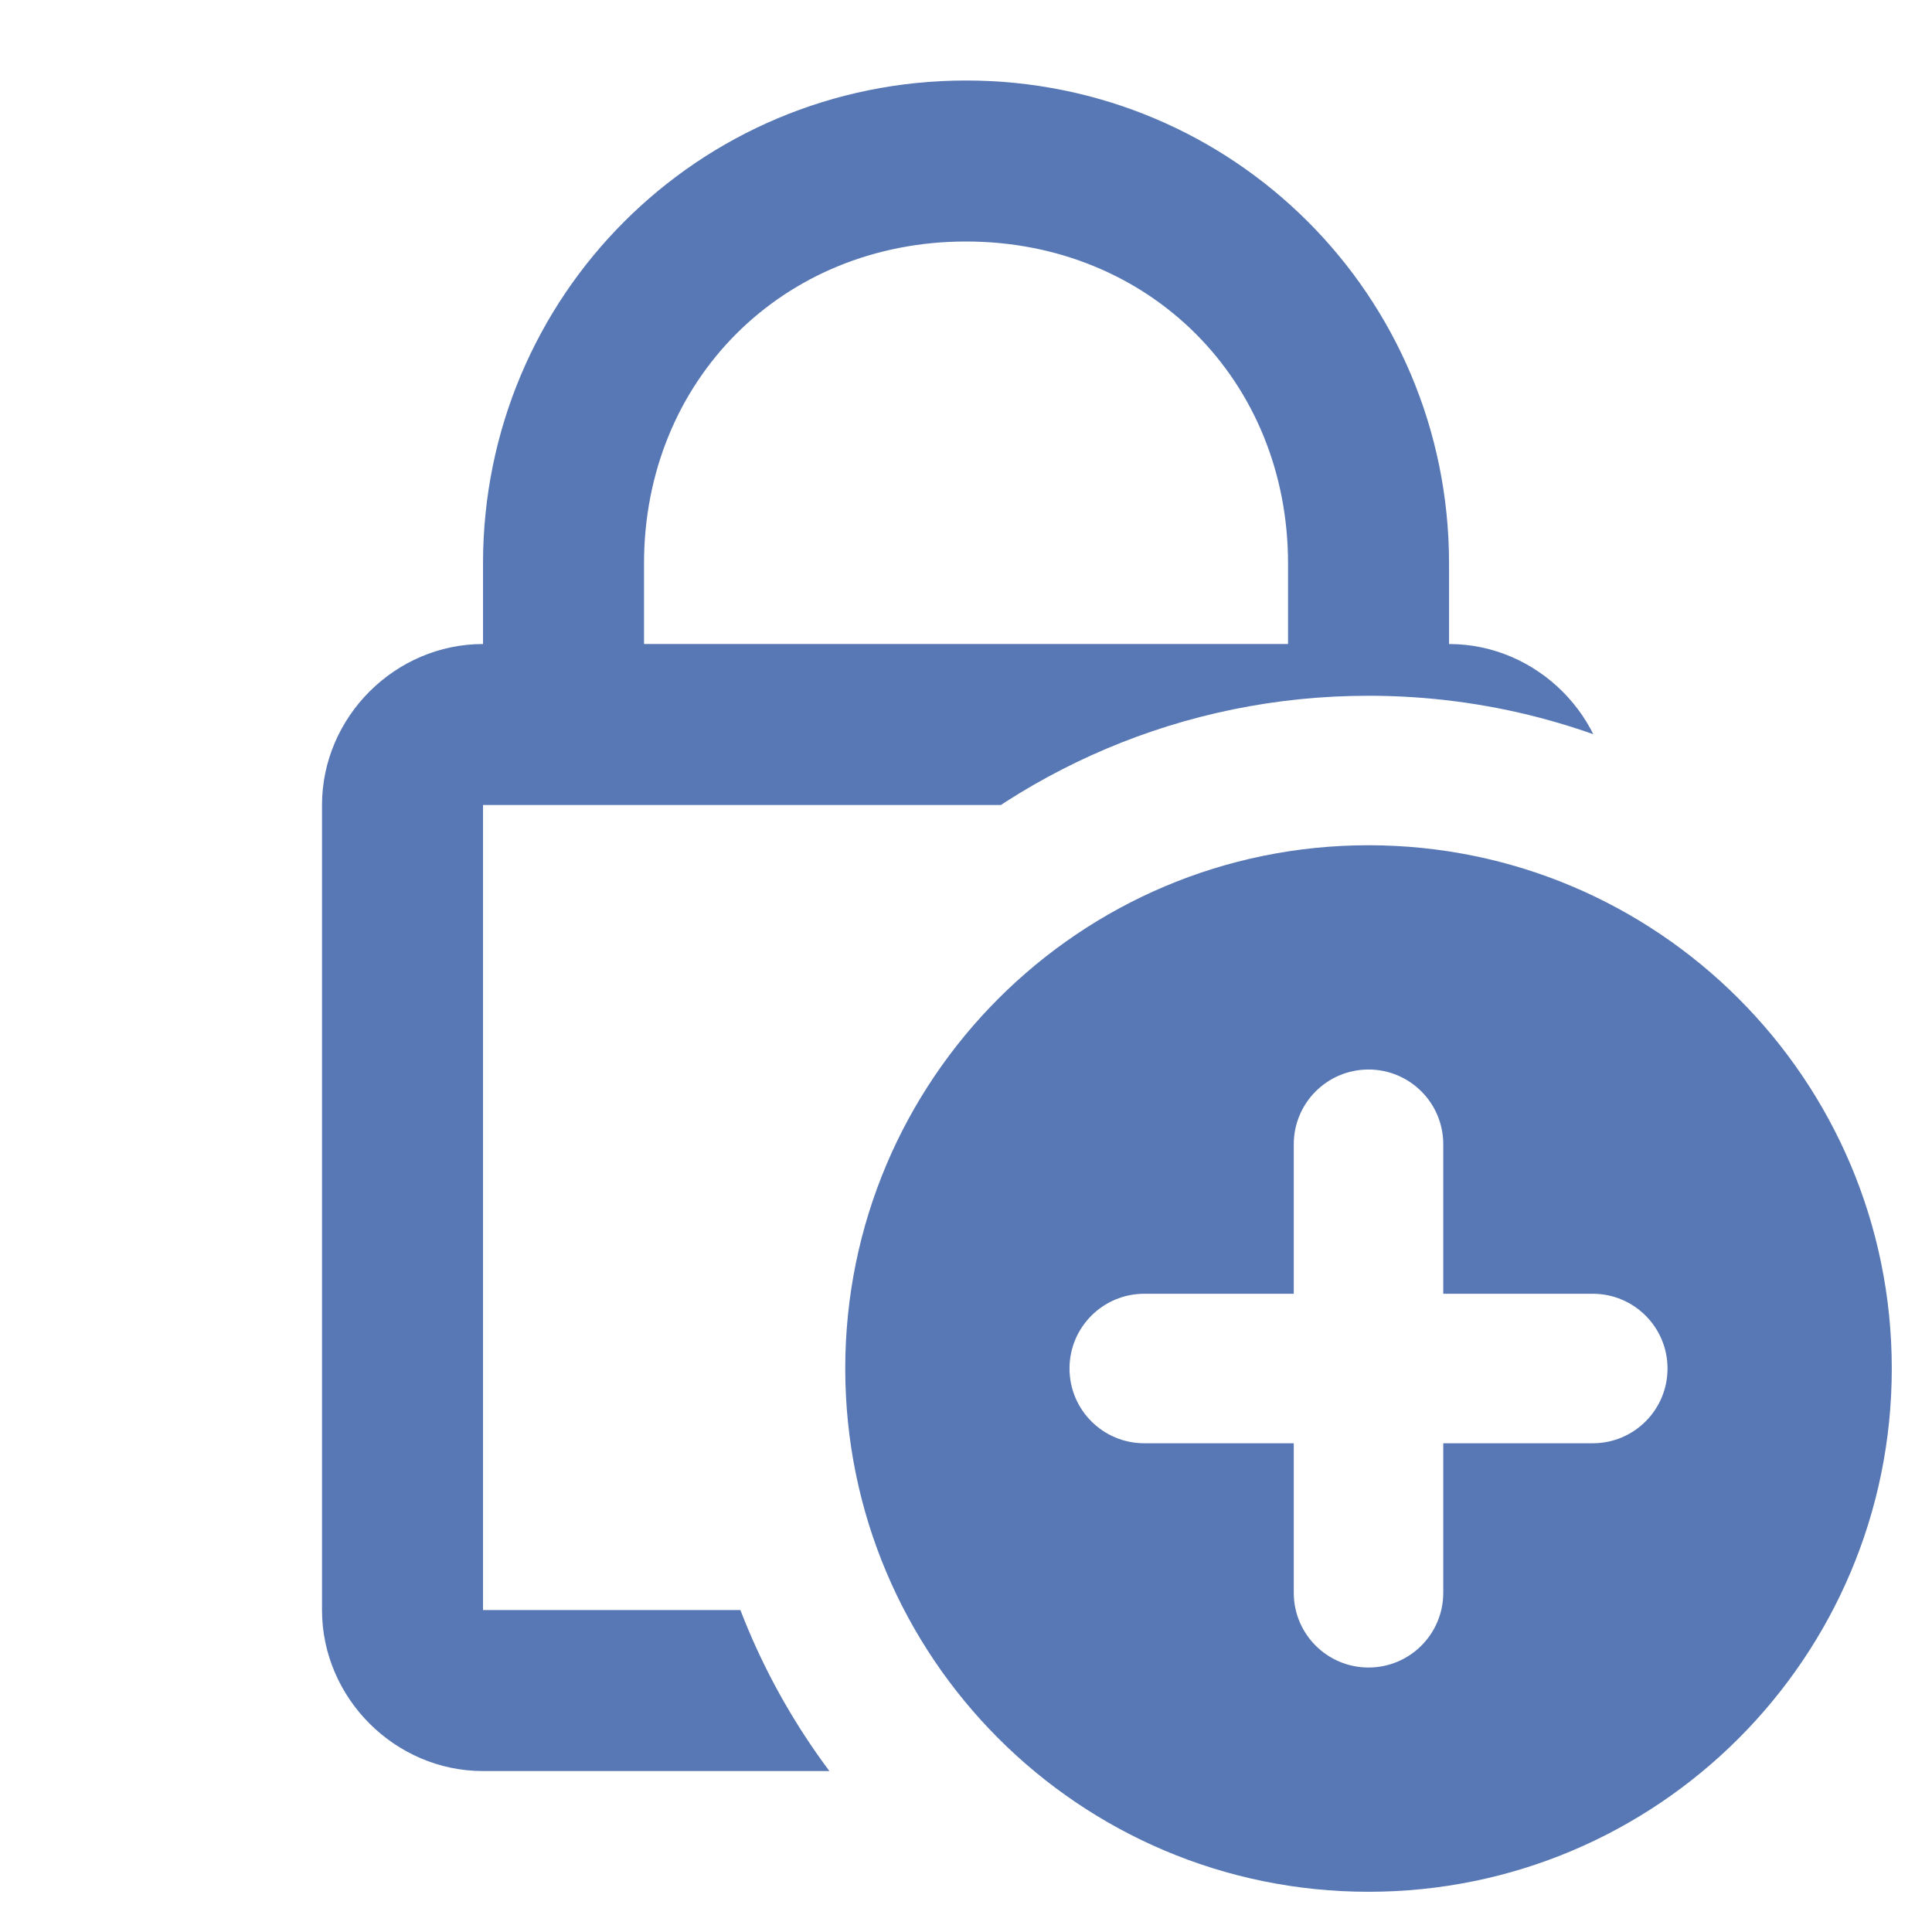
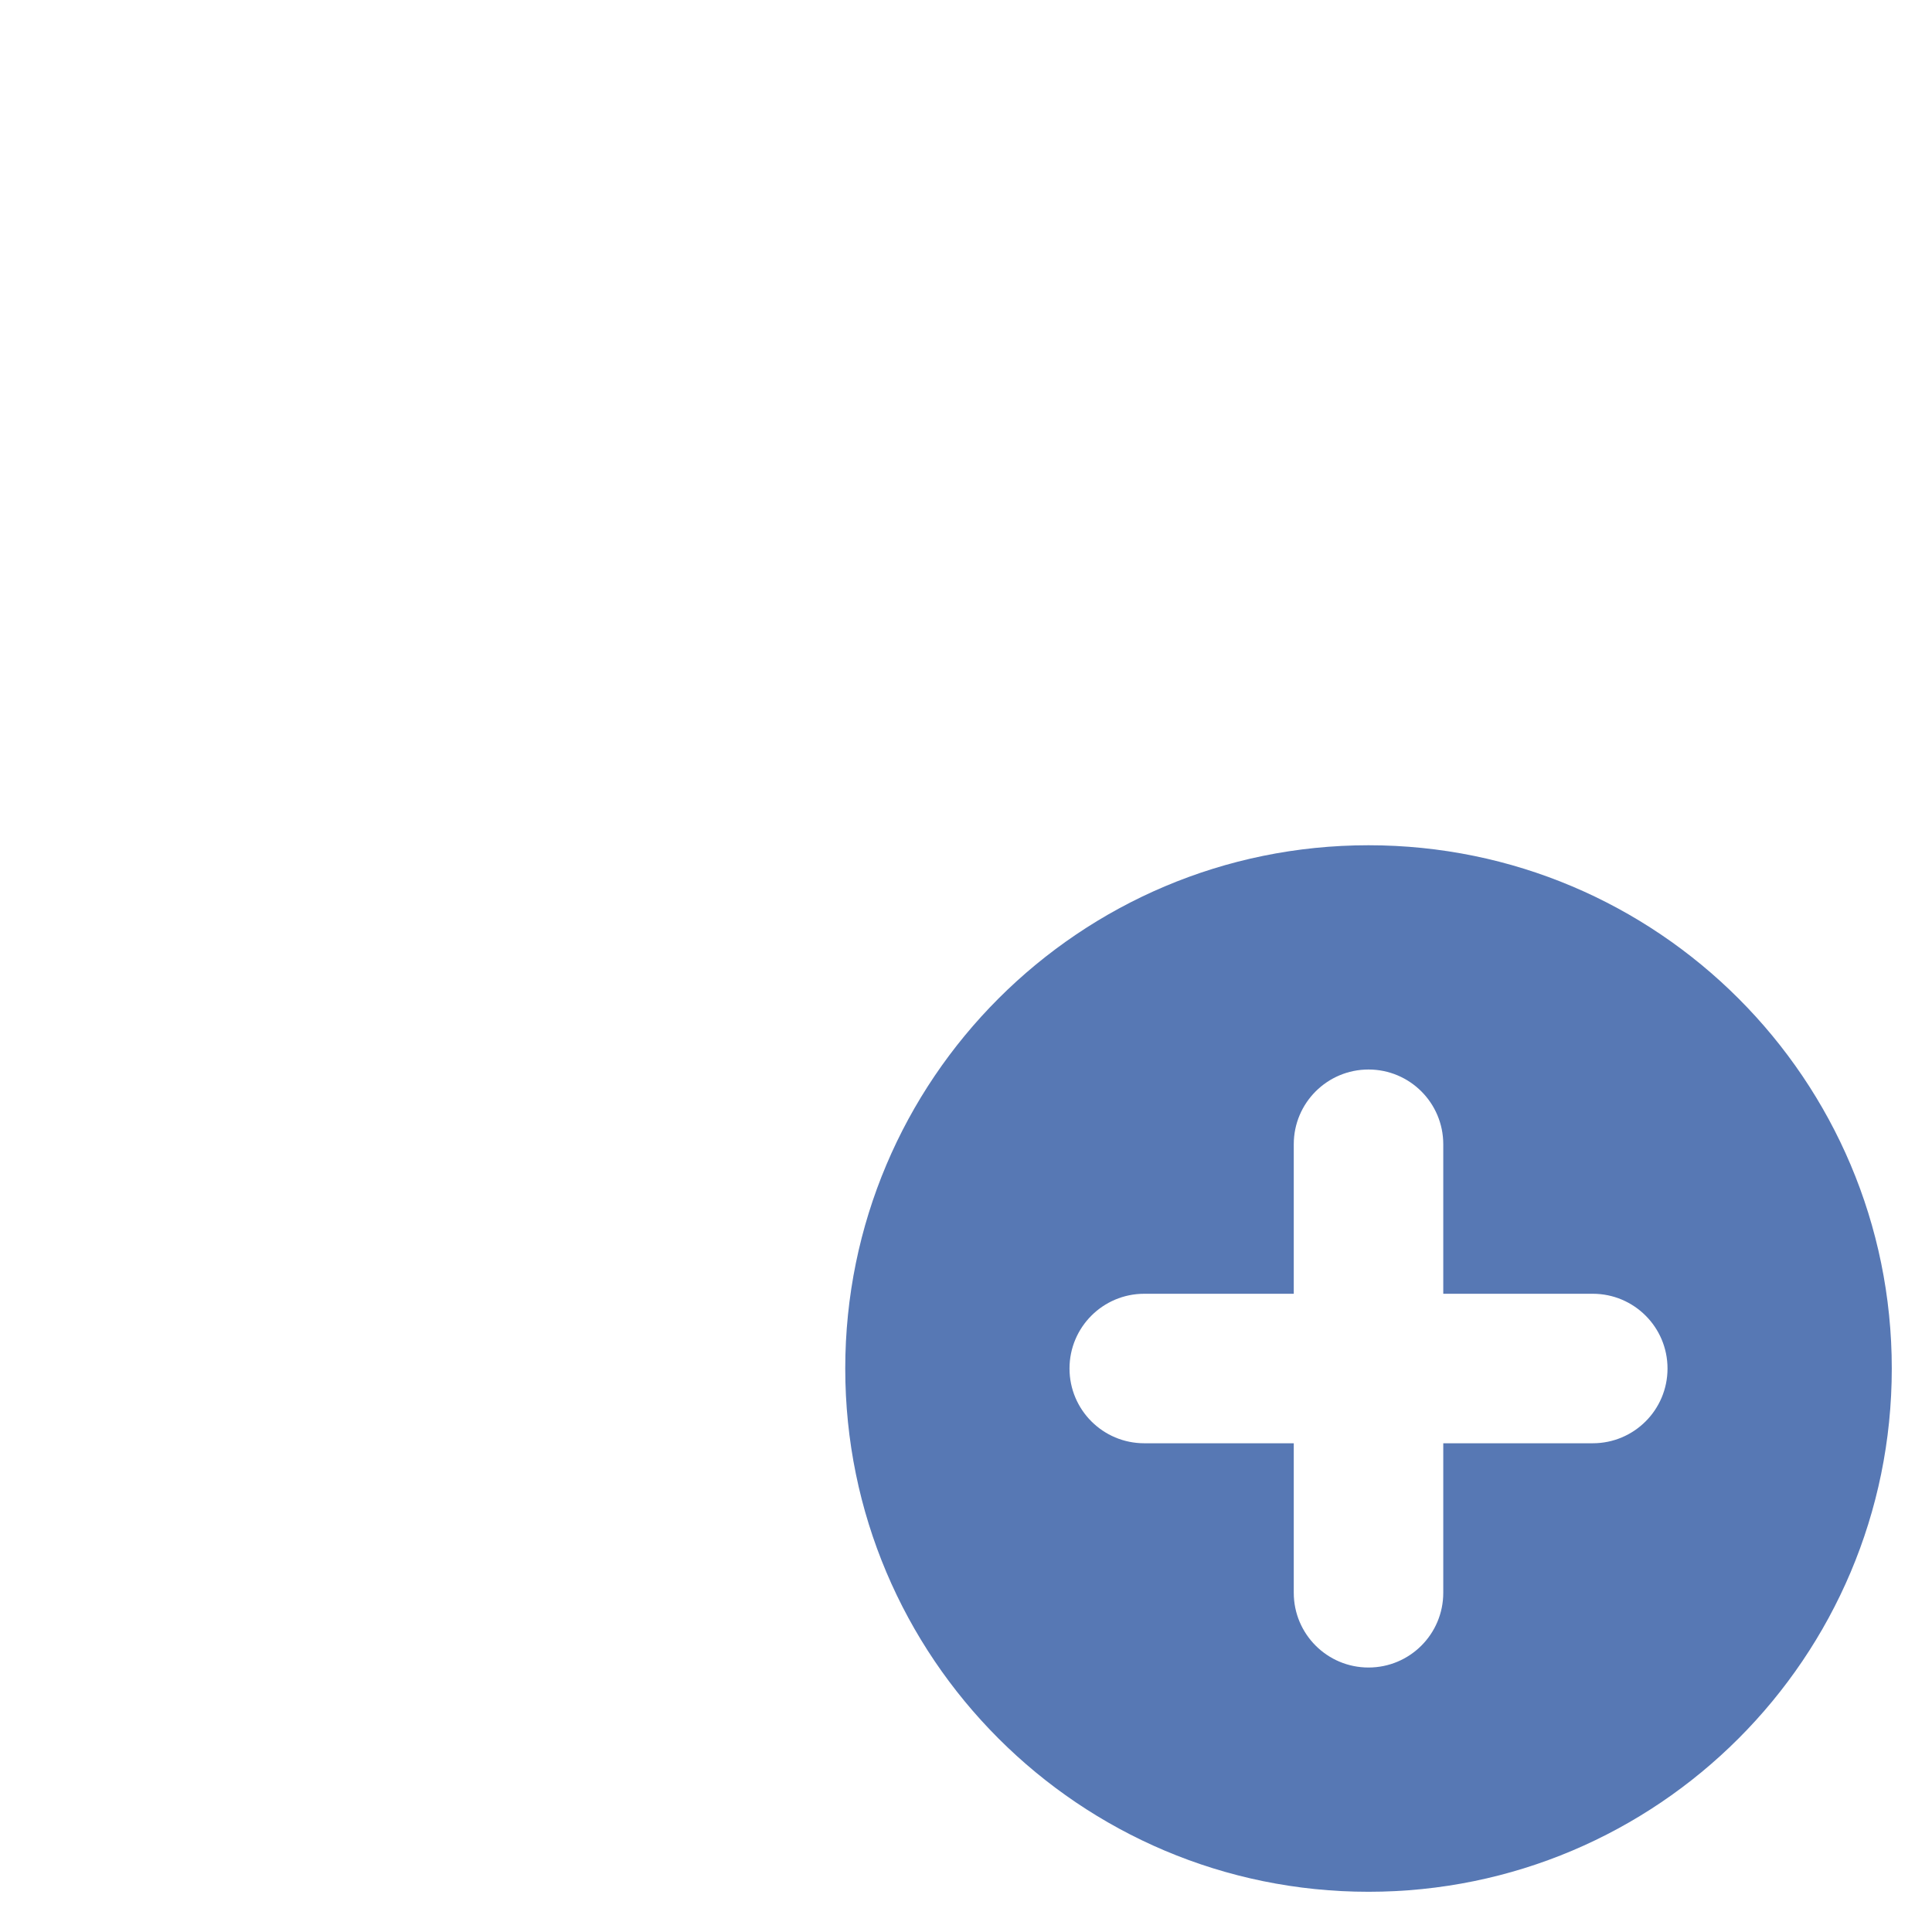
<svg xmlns="http://www.w3.org/2000/svg" viewBox="0,0,256,256" width="24px" height="24px" fill-rule="nonzero">
  <defs>
    <clipPath id="clip-1">
-       <path d="M0,256v-256h256l0,132.615c-15.914,-24.342 -43.41,-40.424 -74.667,-40.424c-49.237,0 -89.143,39.906 -89.143,89.143c0,31.256 16.082,58.753 40.424,74.667zM256,256h-25.948c10.339,-6.759 19.188,-15.609 25.948,-25.948z" id="overlayBgMask" fill="none" />
-     </clipPath>
+       </clipPath>
  </defs>
  <g clip-path="url(#clip-1)" fill="none" fill-rule="nonzero" stroke="none" stroke-width="1" stroke-linecap="butt" stroke-linejoin="miter" stroke-miterlimit="10" stroke-dasharray="" stroke-dashoffset="0" font-family="none" font-weight="none" font-size="none" text-anchor="none" style="mix-blend-mode: normal">
    <g transform="scale(10.667,10.667)" fill="#5778b4">
-       <path d="M12,1c-3.324,0 -6,2.676 -6,6v1c-1.093,0 -2,0.907 -2,2v10c0,1.093 0.907,2 2,2h12c1.093,0 2,-0.907 2,-2v-10c0,-1.093 -0.907,-2 -2,-2v-1c0,-3.324 -2.676,-6 -6,-6zM12,3c2.276,0 4,1.724 4,4v1h-8v-1c0,-2.276 1.724,-4 4,-4zM6,10h12v10h-12zM12,13c-1.1,0 -2,0.9 -2,2c0,1.1 0.9,2 2,2c1.1,0 2,-0.9 2,-2c0,-1.1 -0.9,-2 -2,-2z" />
-     </g>
+       </g>
  </g>
  <g fill="#5778b4" fill-rule="nonzero" stroke="none" stroke-width="1" stroke-linecap="butt" stroke-linejoin="miter" stroke-miterlimit="10" stroke-dasharray="" stroke-dashoffset="0" font-family="none" font-weight="none" font-size="none" text-anchor="none" style="mix-blend-mode: normal">
    <g transform="translate(112,112) scale(9.905,9.905)" id="overlay">
      <path d="M7,0c-3.866,0 -7,3.134 -7,7c0,3.866 3.134,7 7,7c3.866,0 7,-3.134 7,-7c0,-3.866 -3.134,-7 -7,-7zM10,8h-2v2c0,0.553 -0.448,1 -1,1c-0.552,0 -1,-0.447 -1,-1v-2h-2c-0.552,0 -1,-0.447 -1,-1c0,-0.553 0.448,-1 1,-1h2v-2c0,-0.553 0.448,-1 1,-1c0.552,0 1,0.447 1,1v2h2c0.552,0 1,0.447 1,1c0,0.553 -0.448,1 -1,1z" />
    </g>
  </g>
</svg>